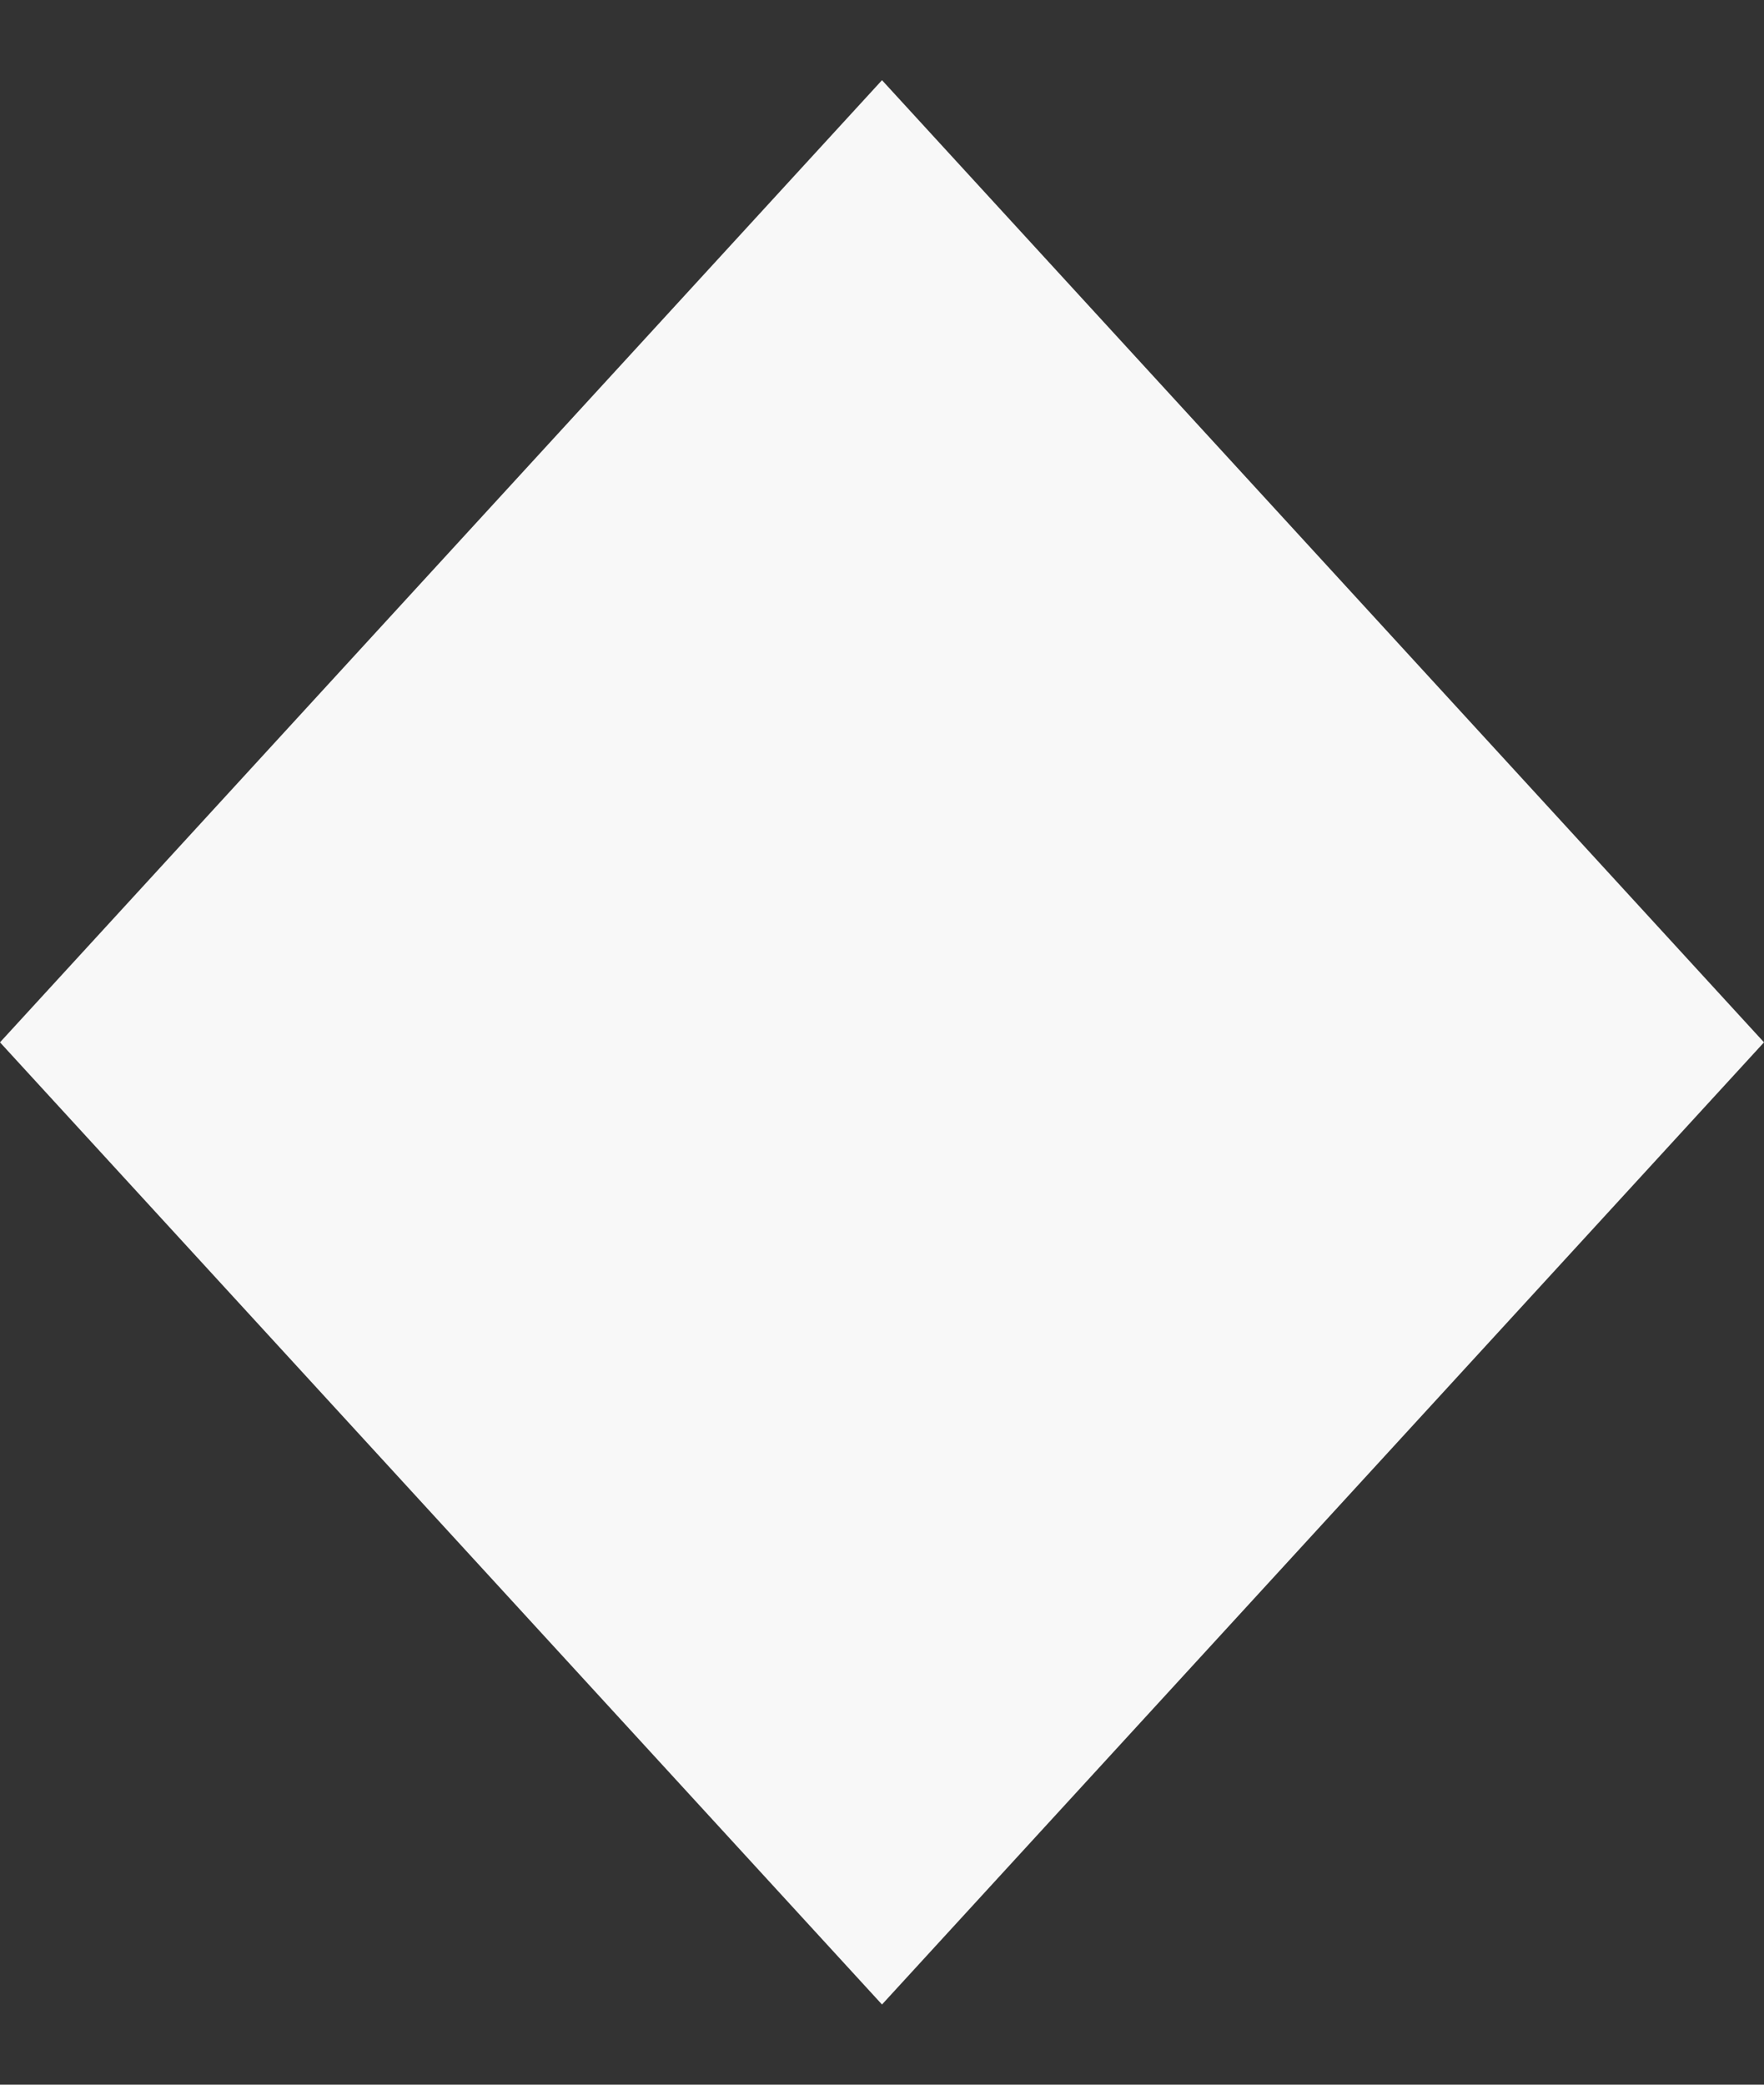
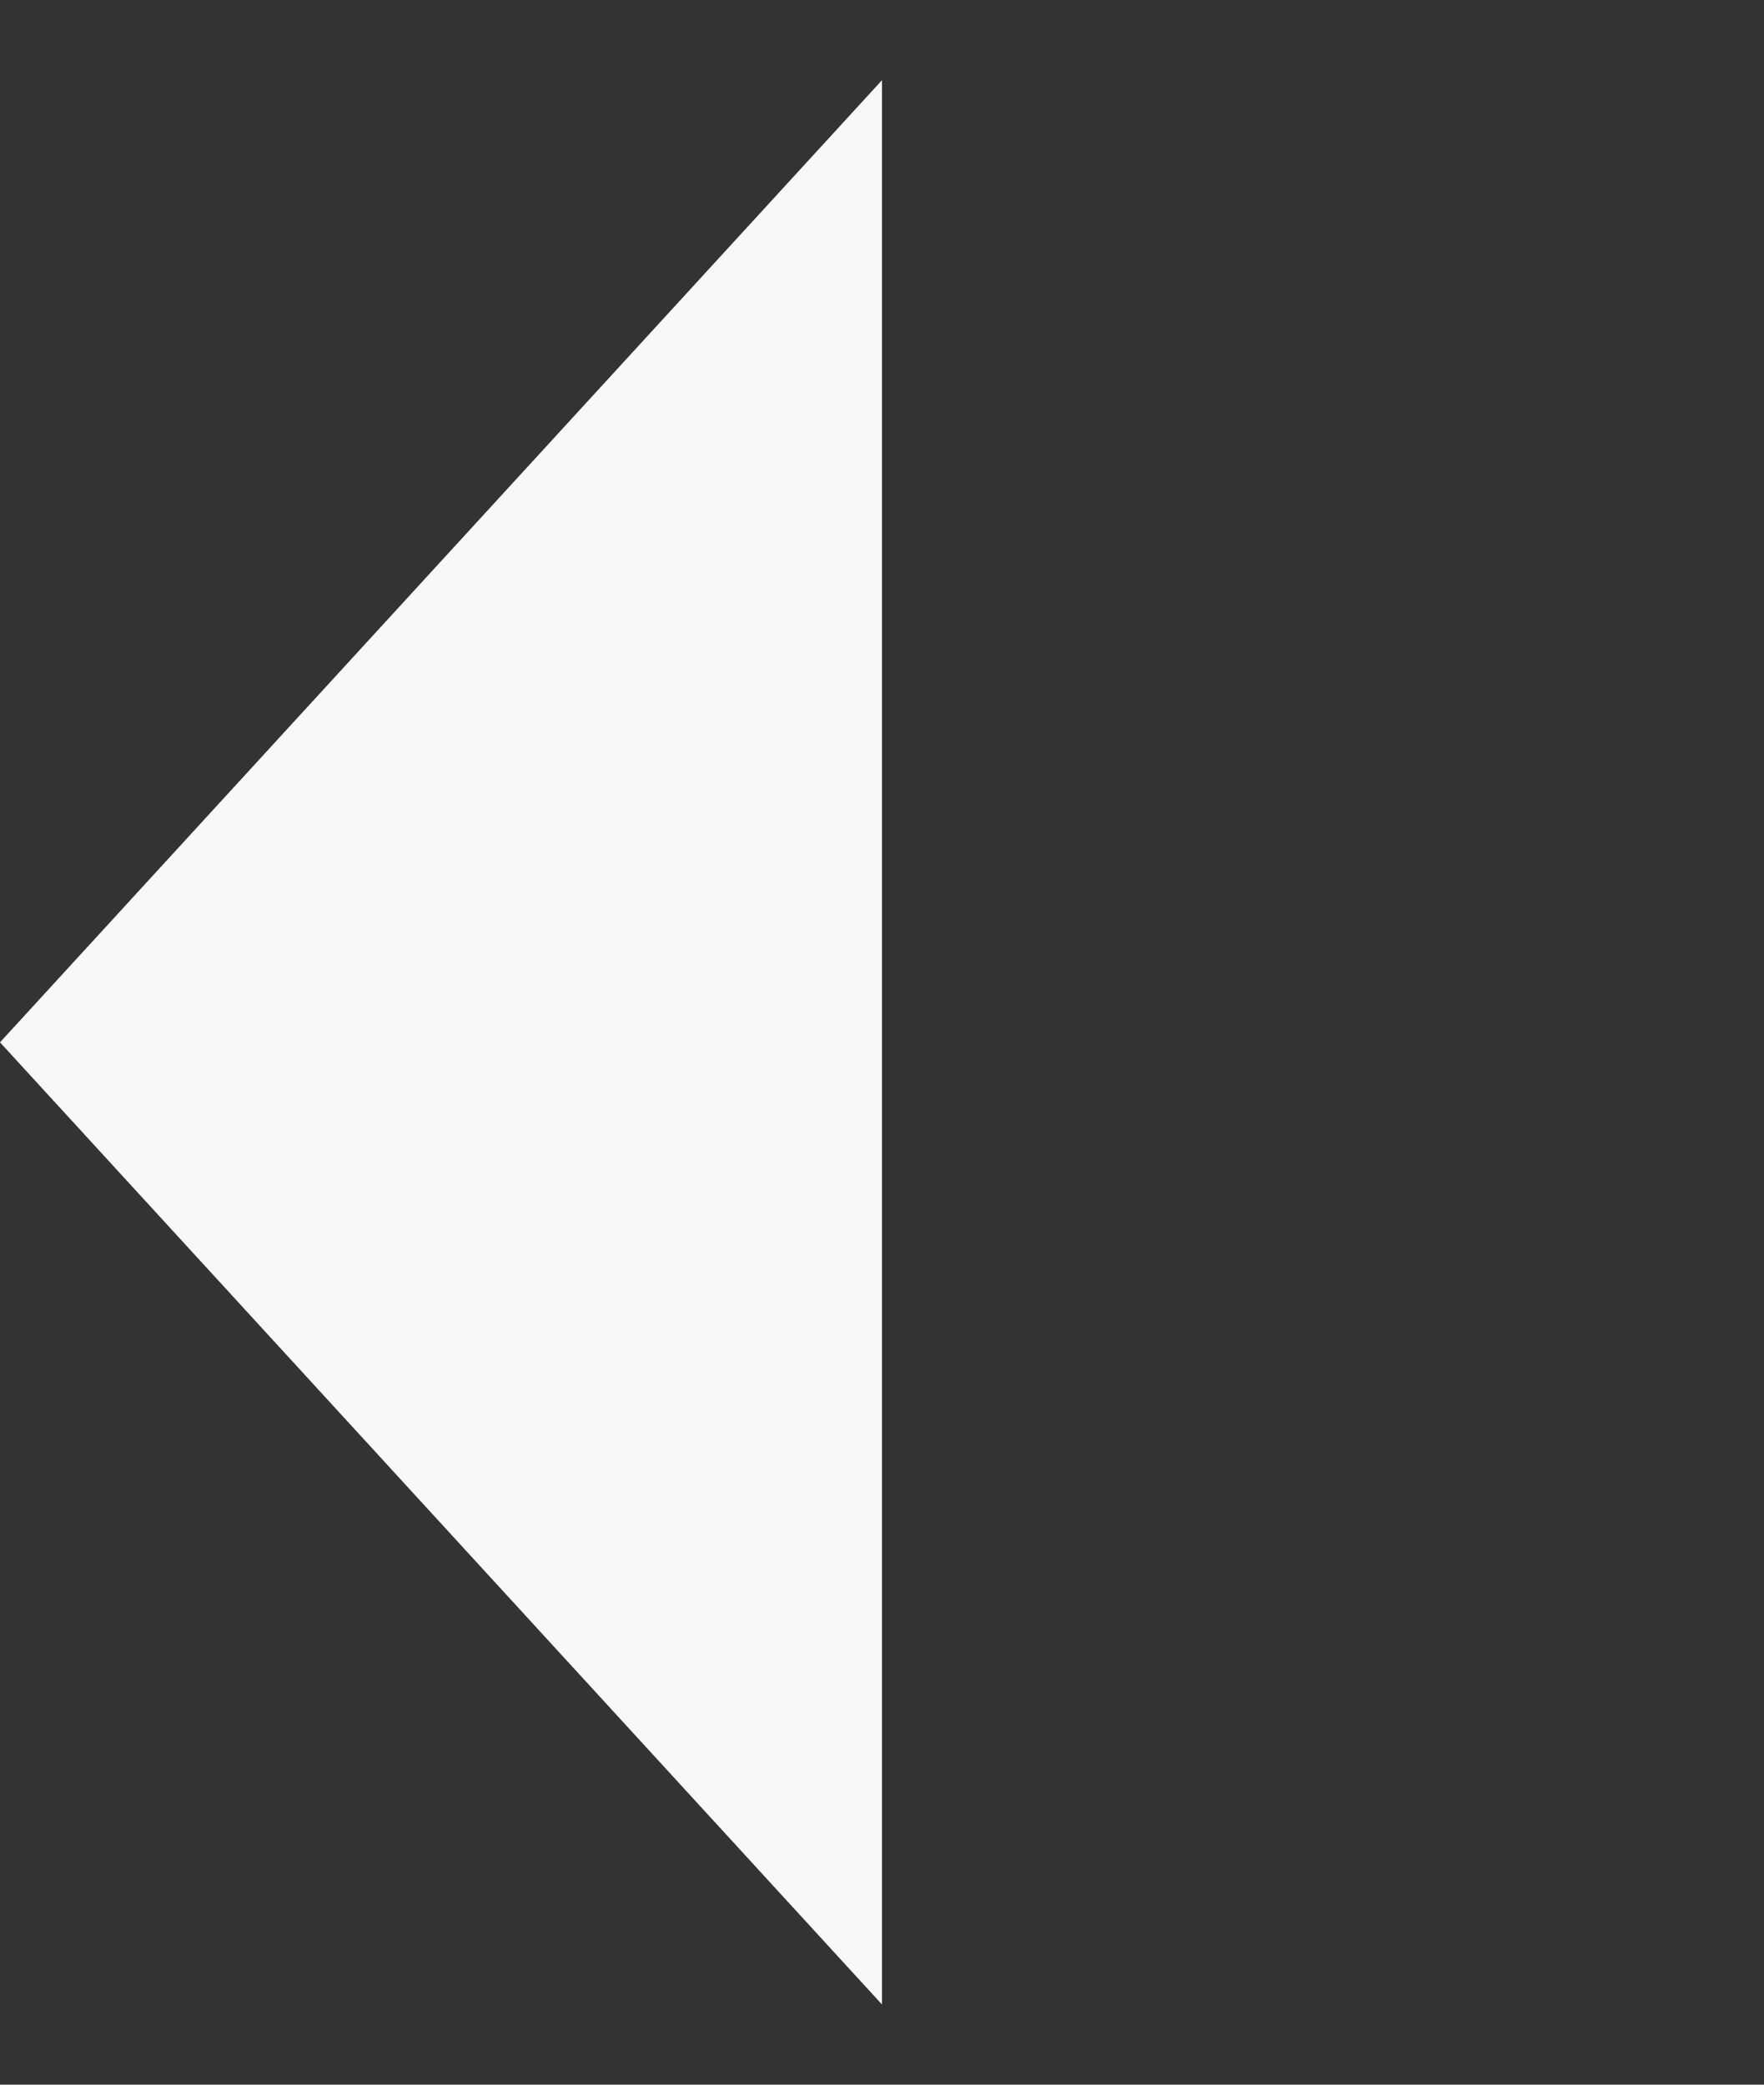
<svg xmlns="http://www.w3.org/2000/svg" width="11" height="13" viewBox="0 0 11 13" fill="none">
  <rect x="0" y="0" width="11" height="13" fill="#333333" stroke="none" />
-   <path d="M5.5 0.5L11 6.5L5.5 12.5L0 6.5L5.5 0.5Z" fill="#F8F8F8" />
+   <path d="M5.5 0.5L5.5 12.5L0 6.5L5.5 0.5Z" fill="#F8F8F8" />
</svg>